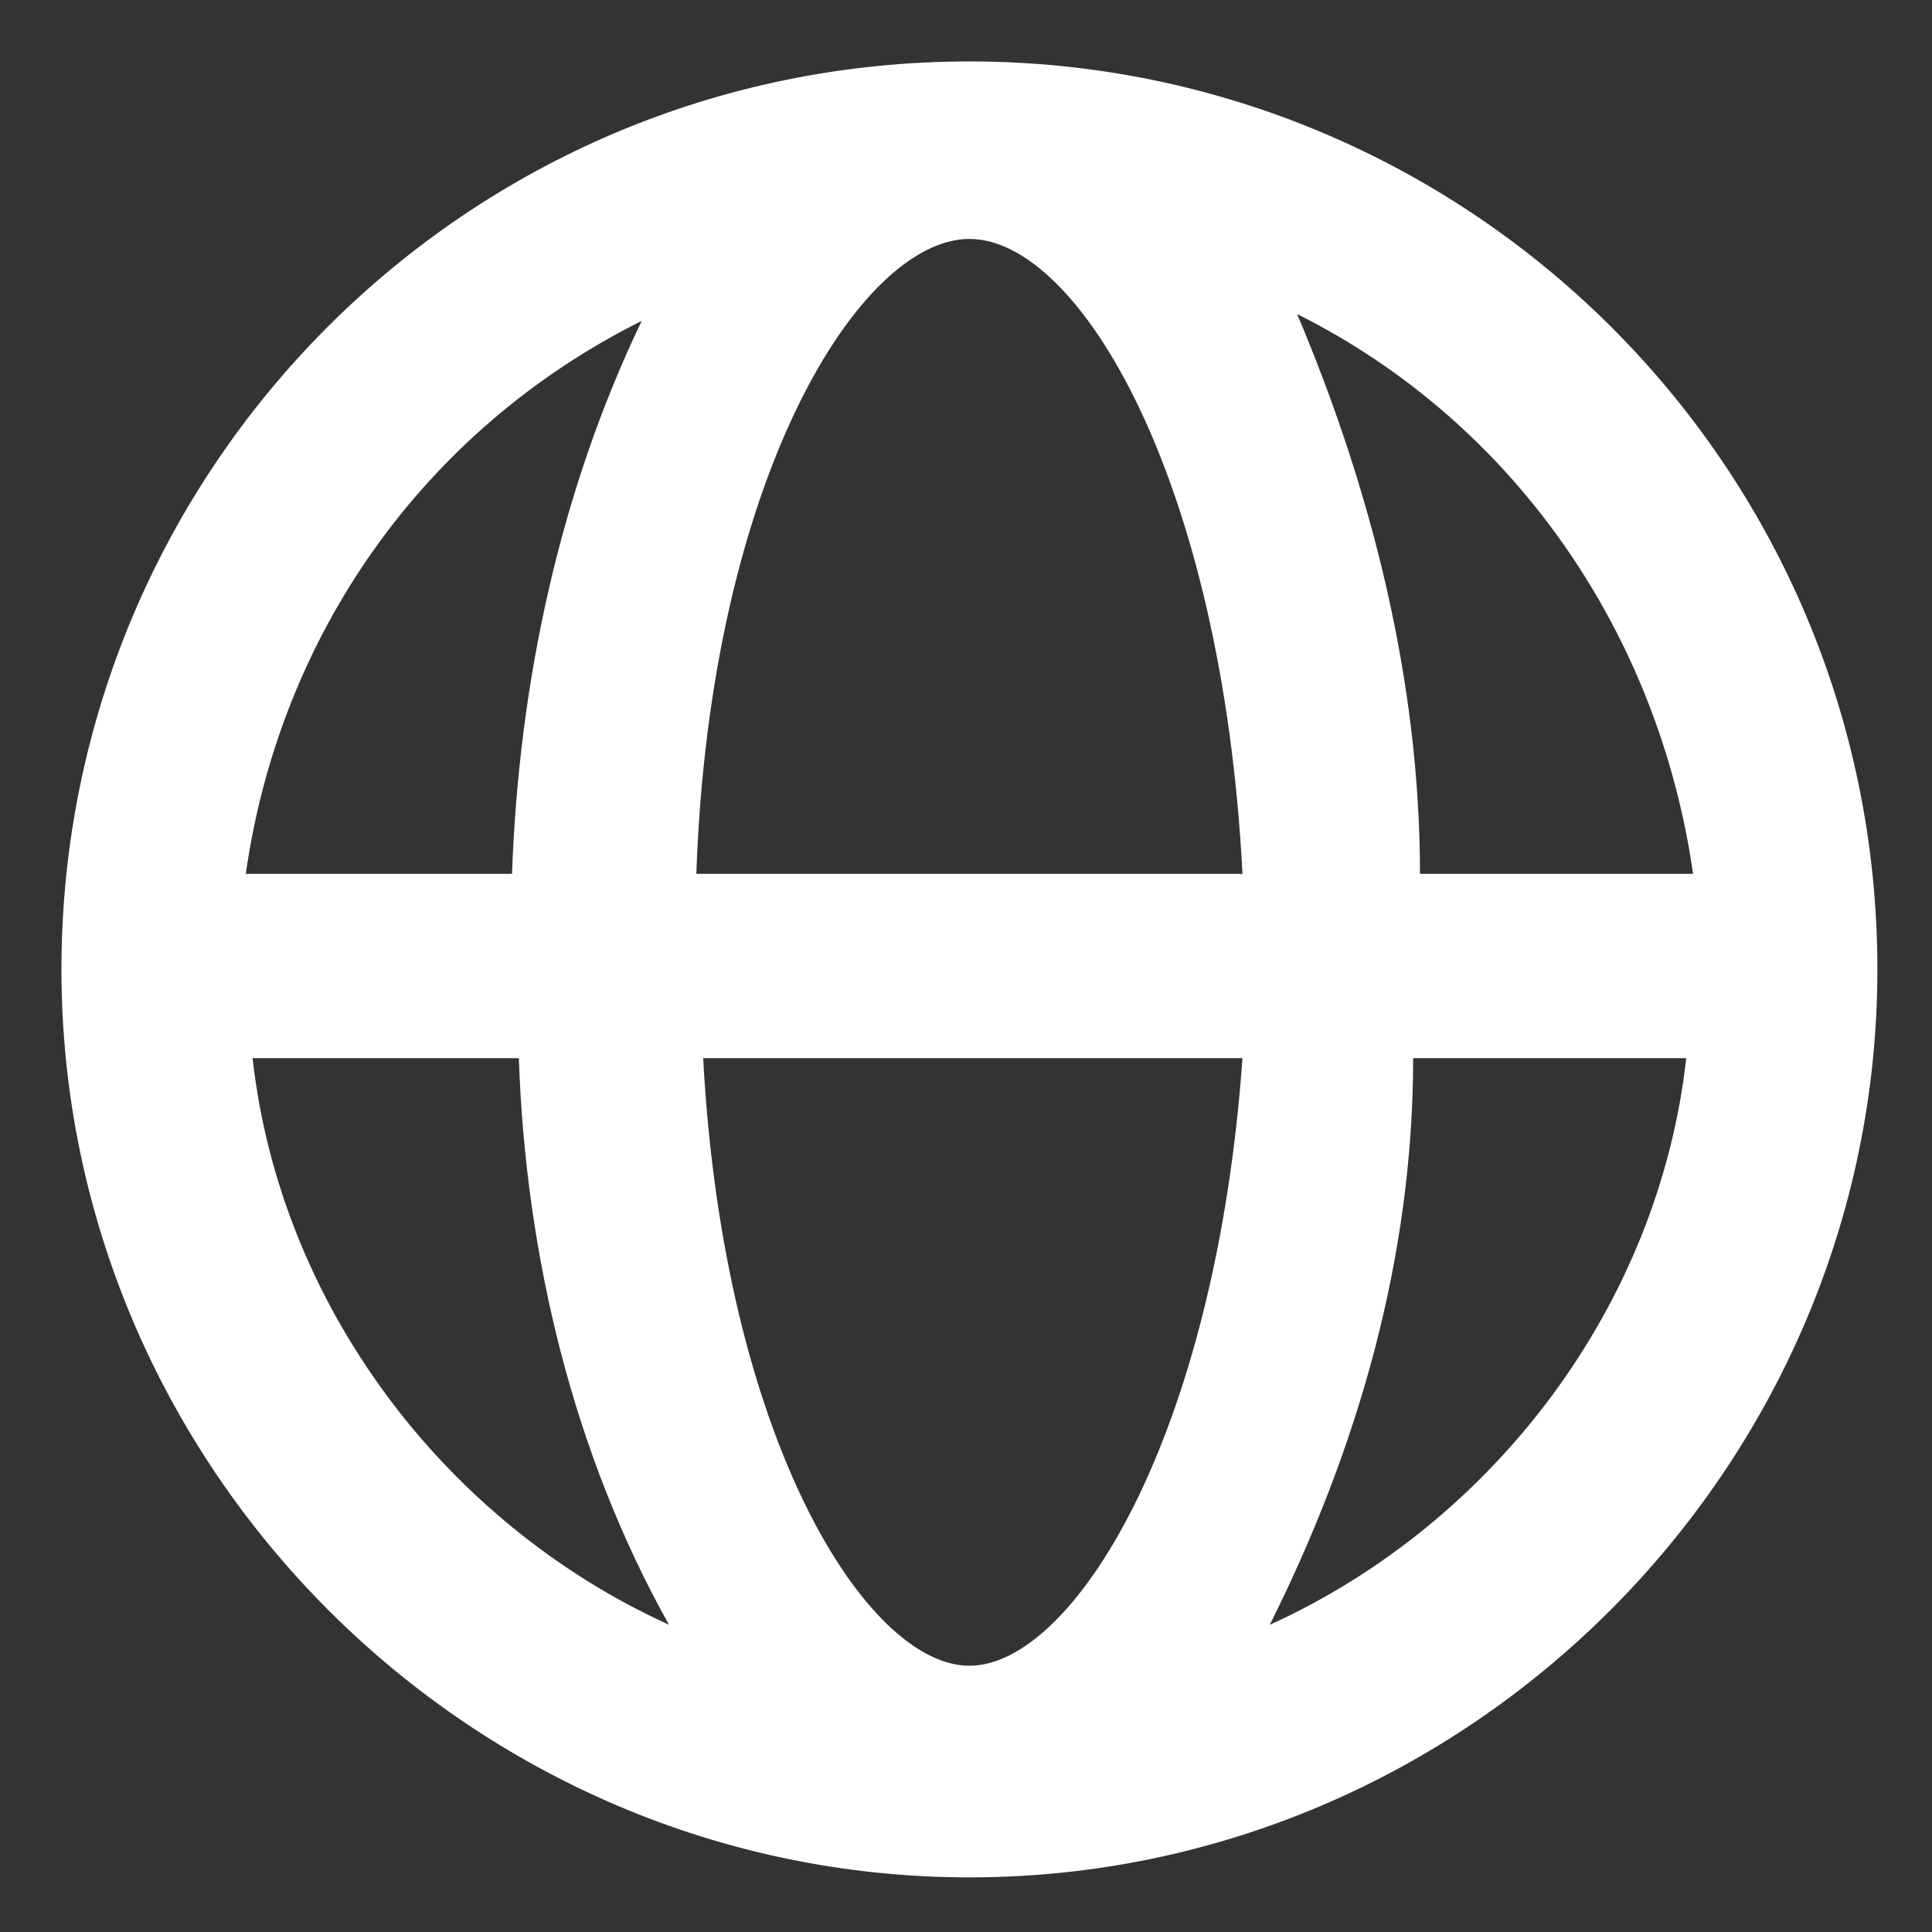
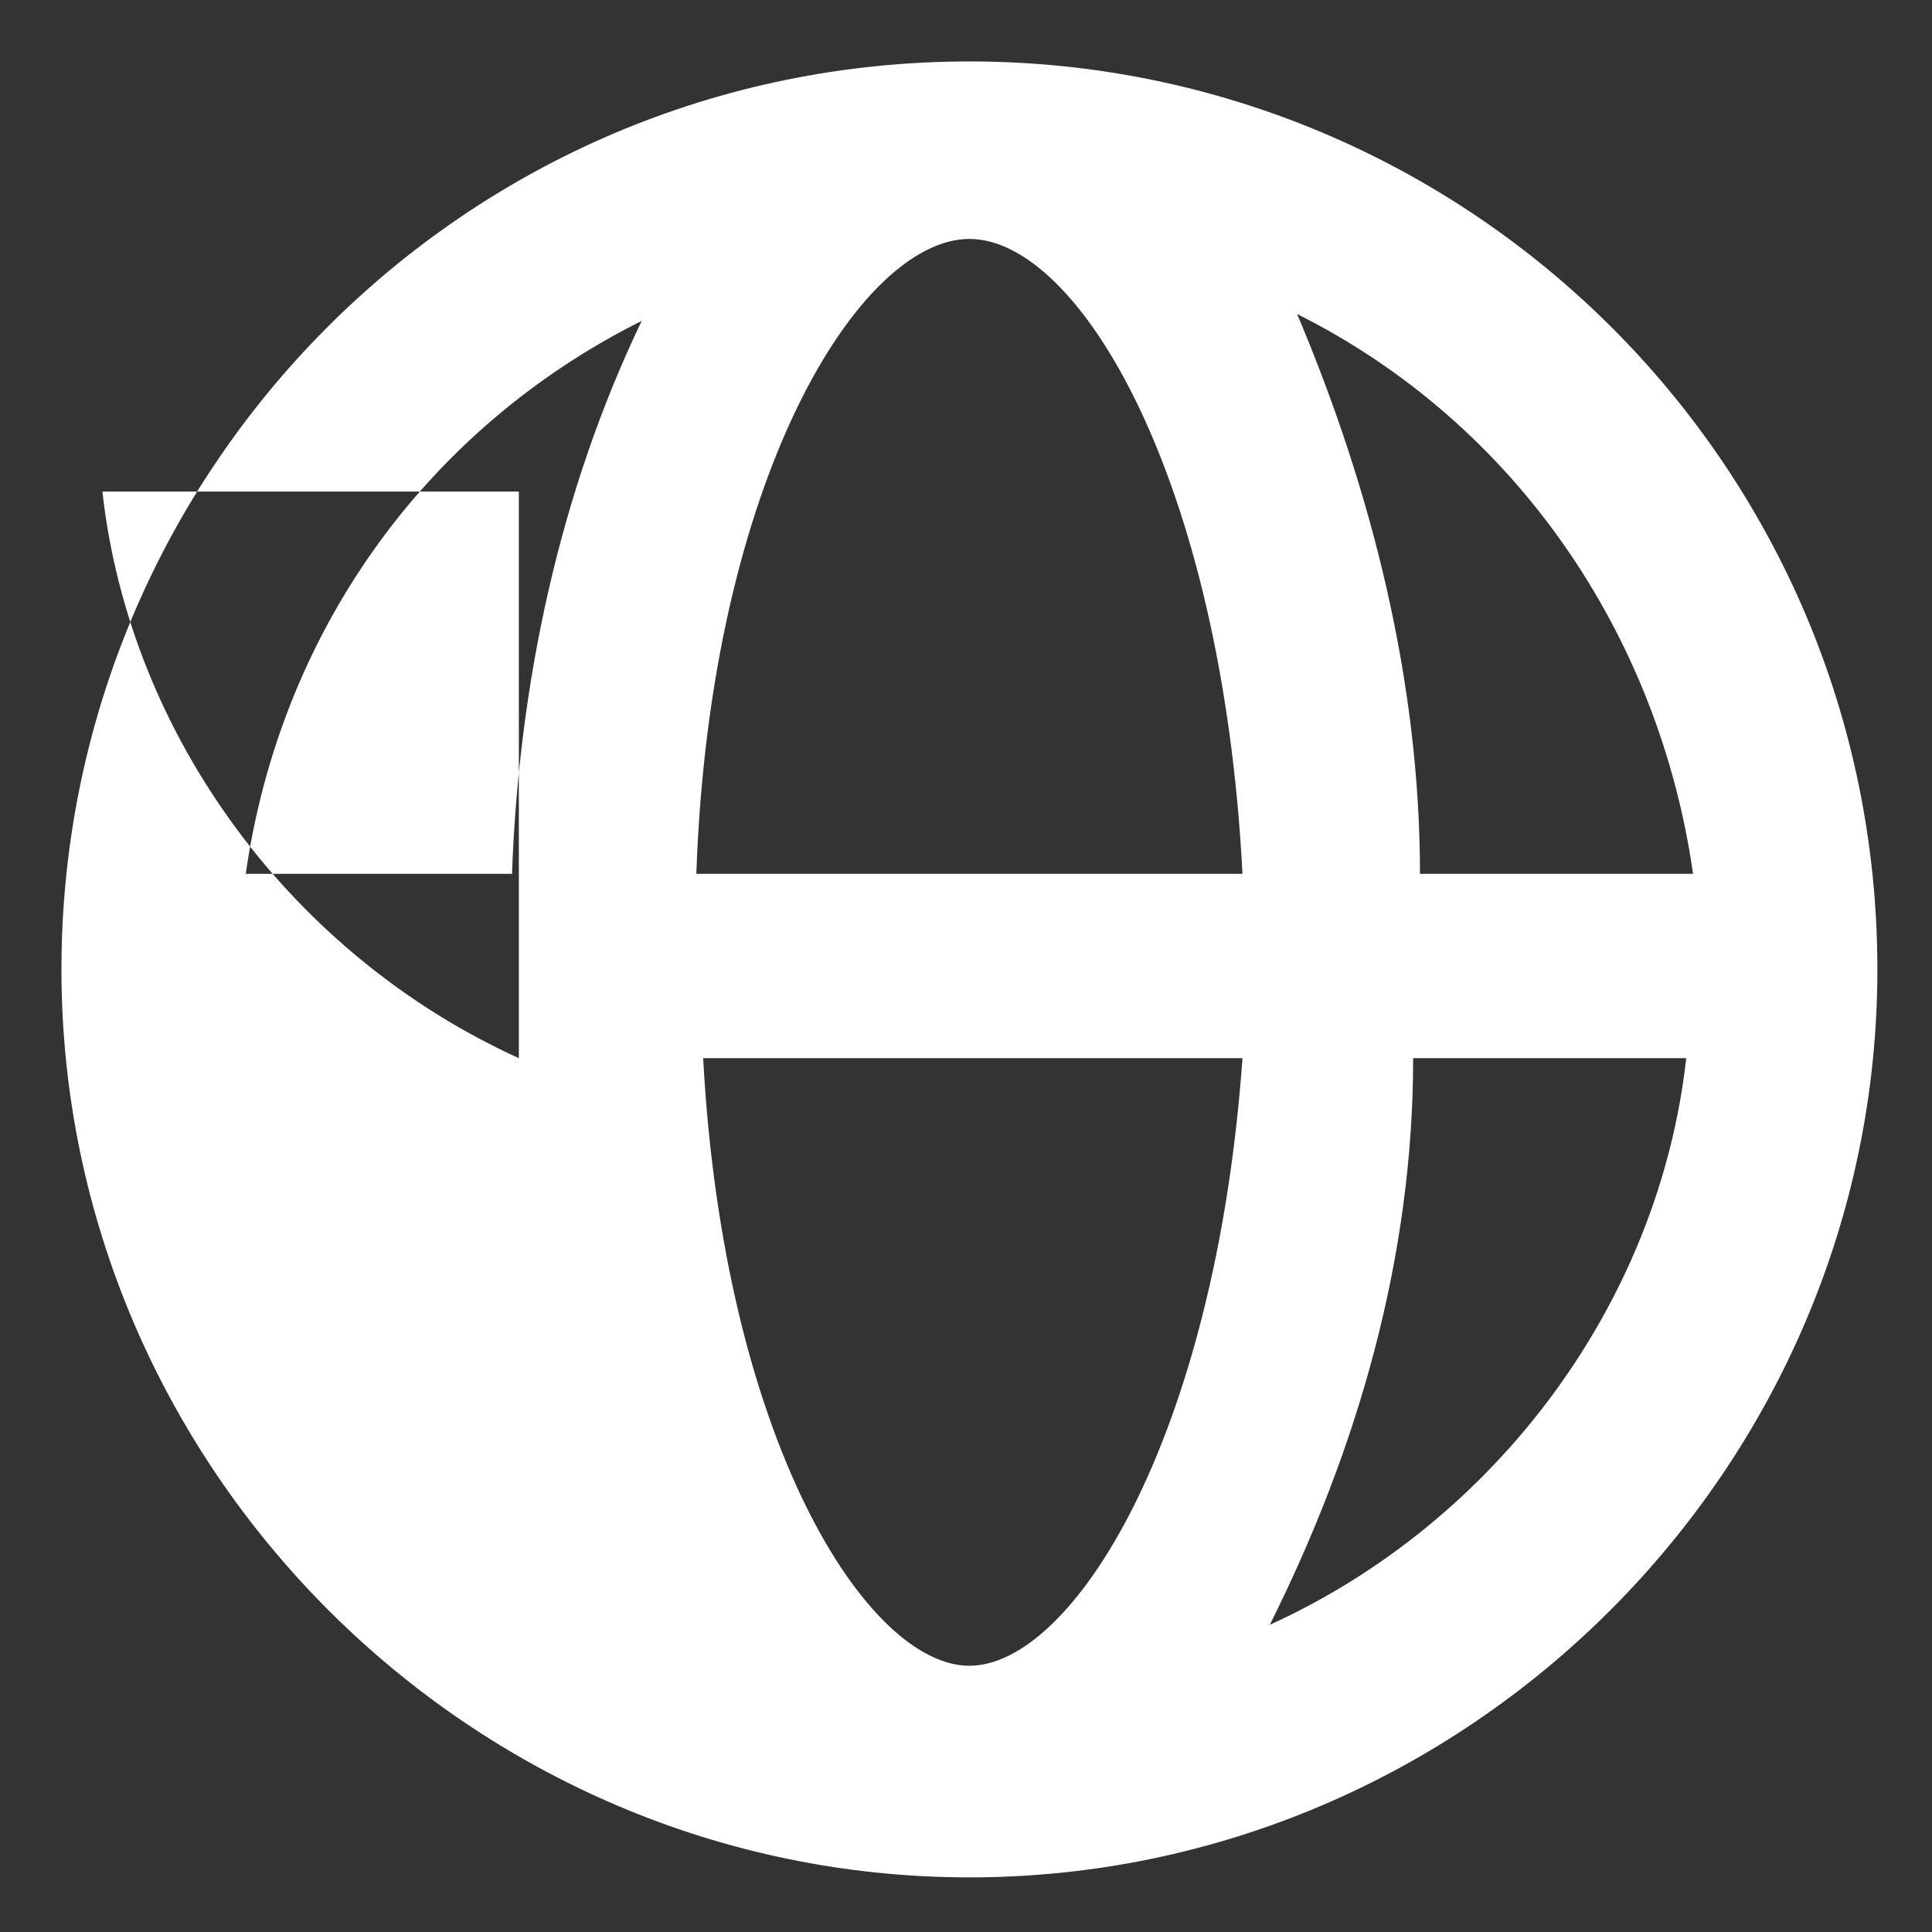
<svg xmlns="http://www.w3.org/2000/svg" version="1.1" id="Layer_1" x="0px" y="0px" viewBox="0 0 28.3 28.3" style="enable-background:new 0 0 28.3 28.3;" xml:space="preserve">
  <rect x="0" y="0" width="28.3" height="28.3" fill="#333333" stroke="none" />
  <style type="text/css">
	.st0{fill:#FFFFFF;}
</style>
-   <path id="Path_144" class="st0" d="M14.2,0.9c-7.4,0-13.3,6-13.3,13.3s6,13.3,13.3,13.3s13.3-6,13.3-13.3l0,0  C27.5,6.8,21.5,0.9,14.2,0.9z M20.8,12.8c0-2.8-0.7-5.6-1.8-8.2c3.2,1.6,5.3,4.7,5.8,8.2H20.8z M9.4,4.7C8.2,7.2,7.6,10,7.5,12.8  H3.6C4.1,9.3,6.2,6.3,9.4,4.7L9.4,4.7z M7.6,15.5c0.1,2.9,0.8,5.8,2.2,8.3c-3.3-1.5-5.7-4.7-6.1-8.3H7.6z M14.2,24.4  c-1.5,0-3.6-3.3-3.9-8.9h7.9C17.8,21.1,15.7,24.4,14.2,24.4L14.2,24.4z M10.2,12.8c0.2-5.8,2.4-9.3,4-9.3s3.7,3.5,4,9.3H10.2z   M18.6,23.8c1.3-2.6,2.1-5.4,2.1-8.3h4C24.3,19.1,21.9,22.3,18.6,23.8z" />
+   <path id="Path_144" class="st0" d="M14.2,0.9c-7.4,0-13.3,6-13.3,13.3s6,13.3,13.3,13.3s13.3-6,13.3-13.3l0,0  C27.5,6.8,21.5,0.9,14.2,0.9z M20.8,12.8c0-2.8-0.7-5.6-1.8-8.2c3.2,1.6,5.3,4.7,5.8,8.2H20.8z M9.4,4.7C8.2,7.2,7.6,10,7.5,12.8  H3.6C4.1,9.3,6.2,6.3,9.4,4.7L9.4,4.7z M7.6,15.5c-3.3-1.5-5.7-4.7-6.1-8.3H7.6z M14.2,24.4  c-1.5,0-3.6-3.3-3.9-8.9h7.9C17.8,21.1,15.7,24.4,14.2,24.4L14.2,24.4z M10.2,12.8c0.2-5.8,2.4-9.3,4-9.3s3.7,3.5,4,9.3H10.2z   M18.6,23.8c1.3-2.6,2.1-5.4,2.1-8.3h4C24.3,19.1,21.9,22.3,18.6,23.8z" />
</svg>